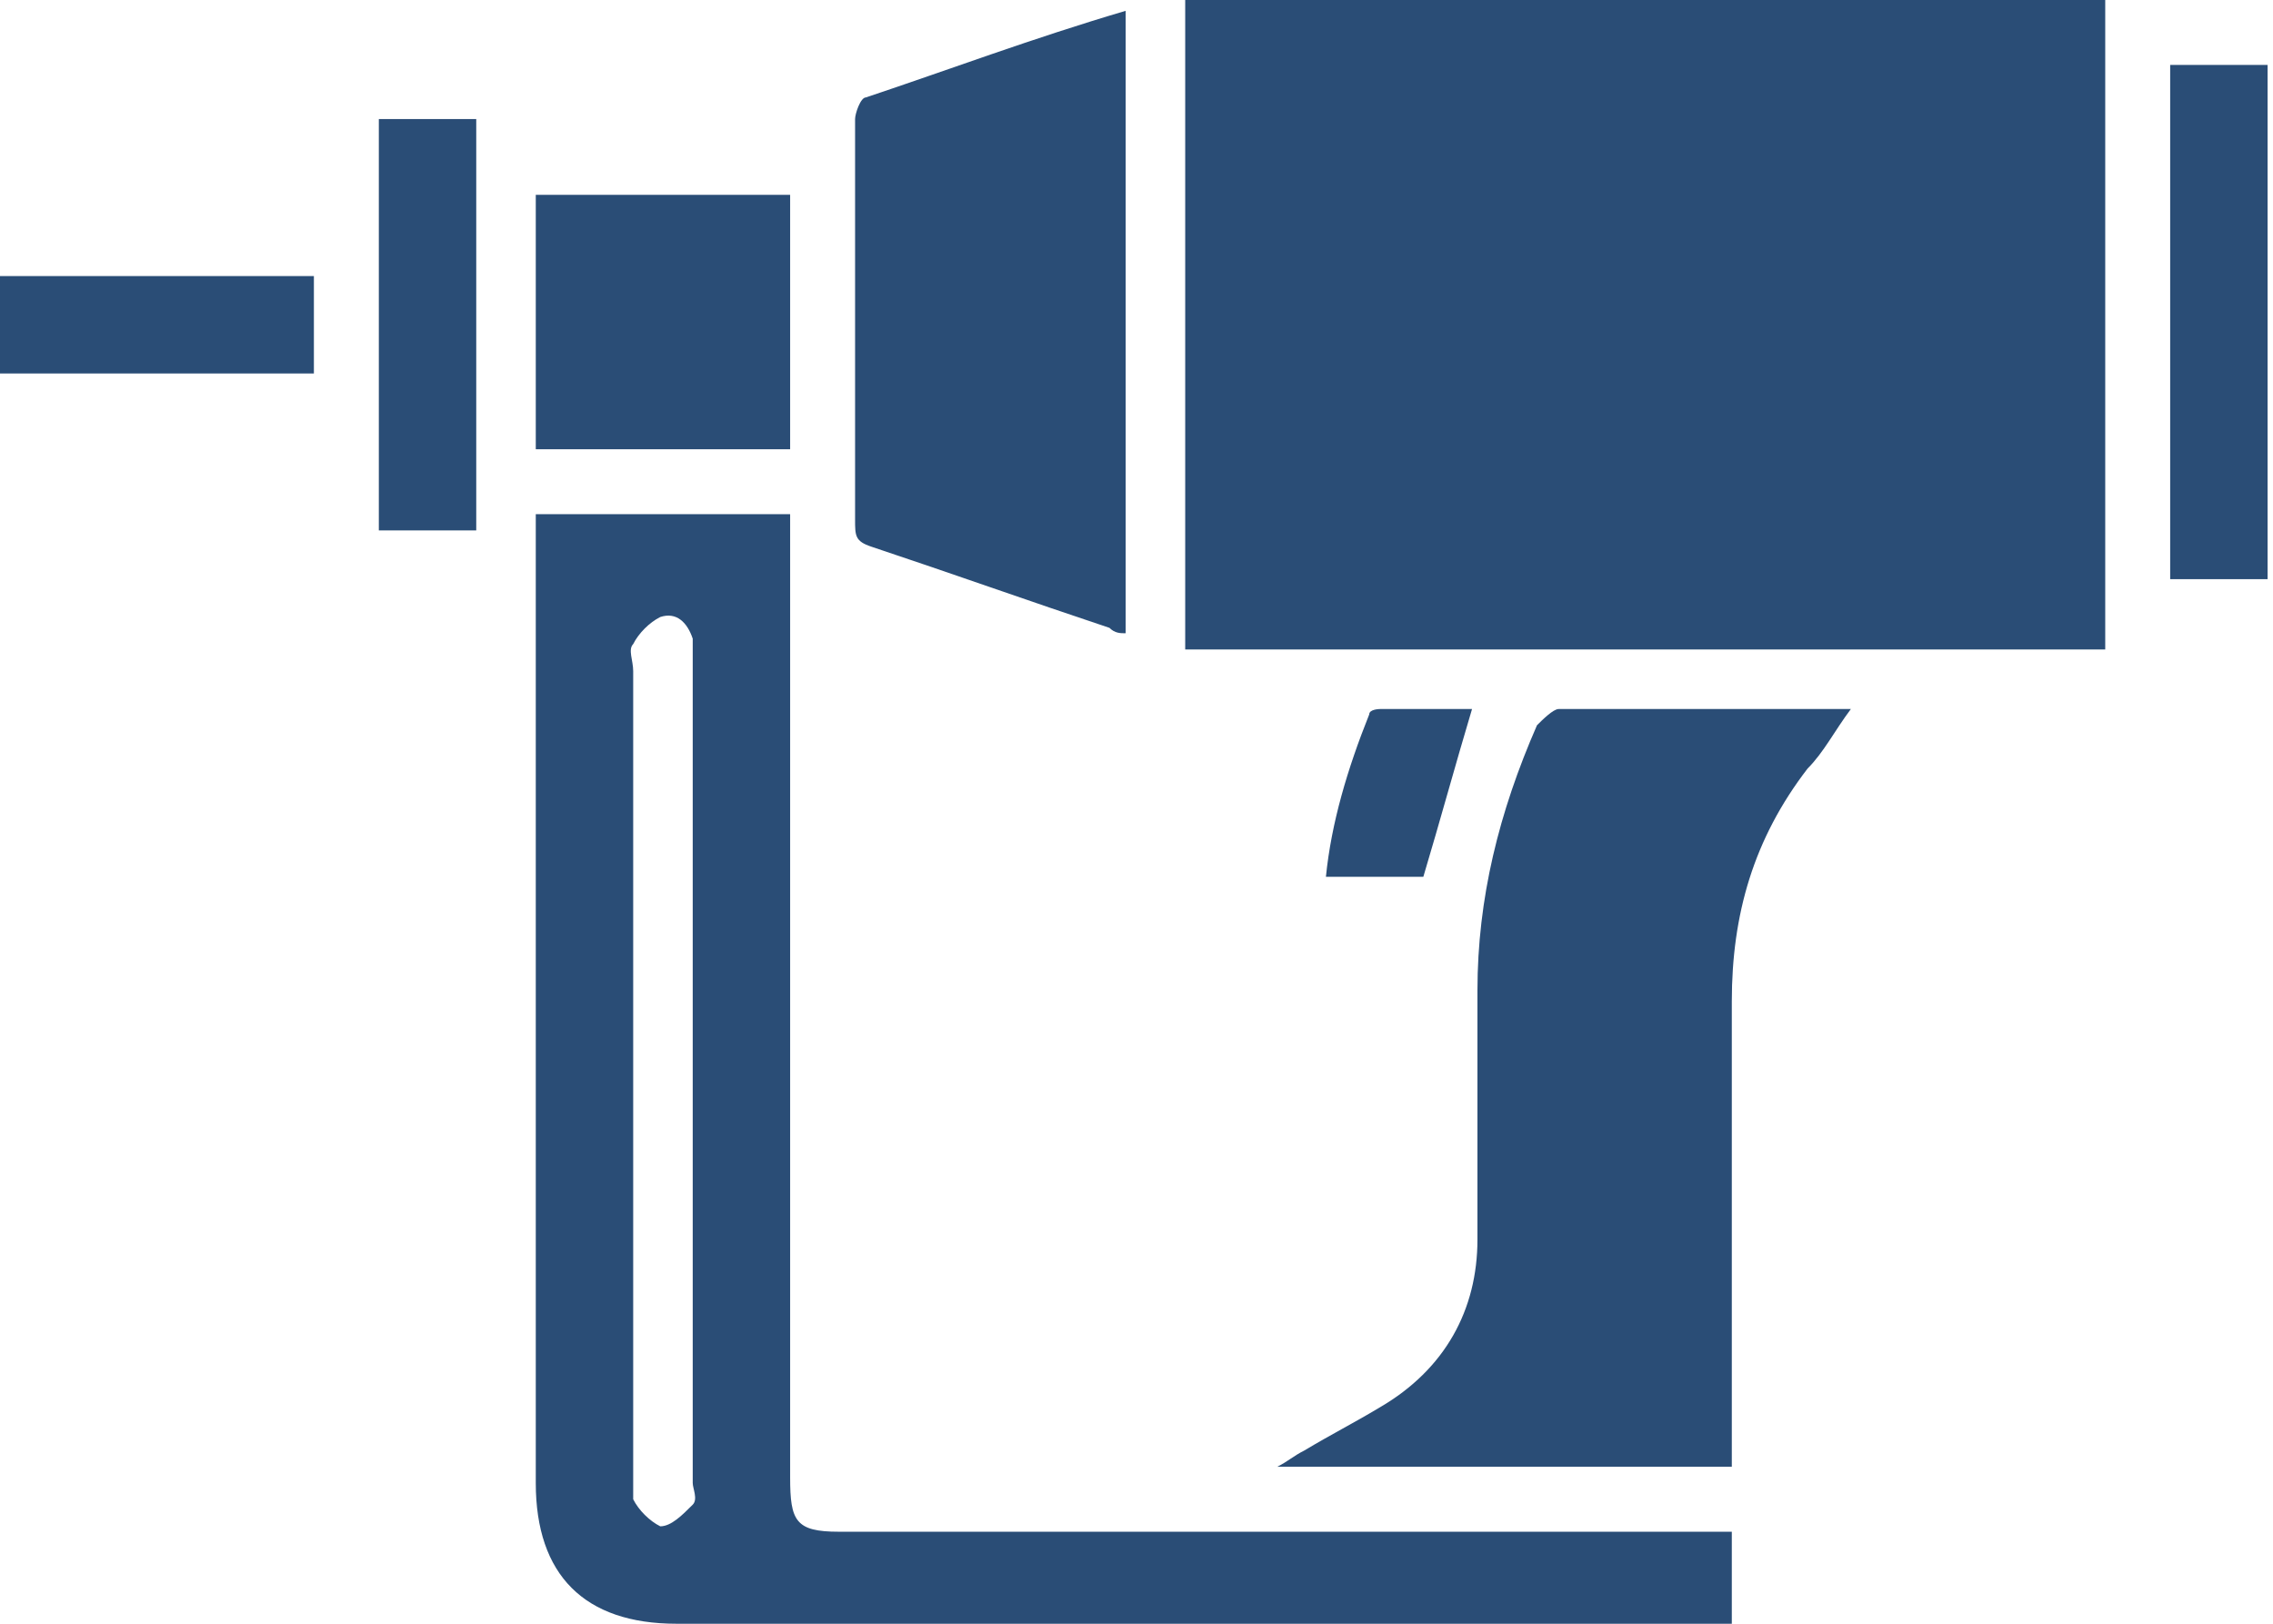
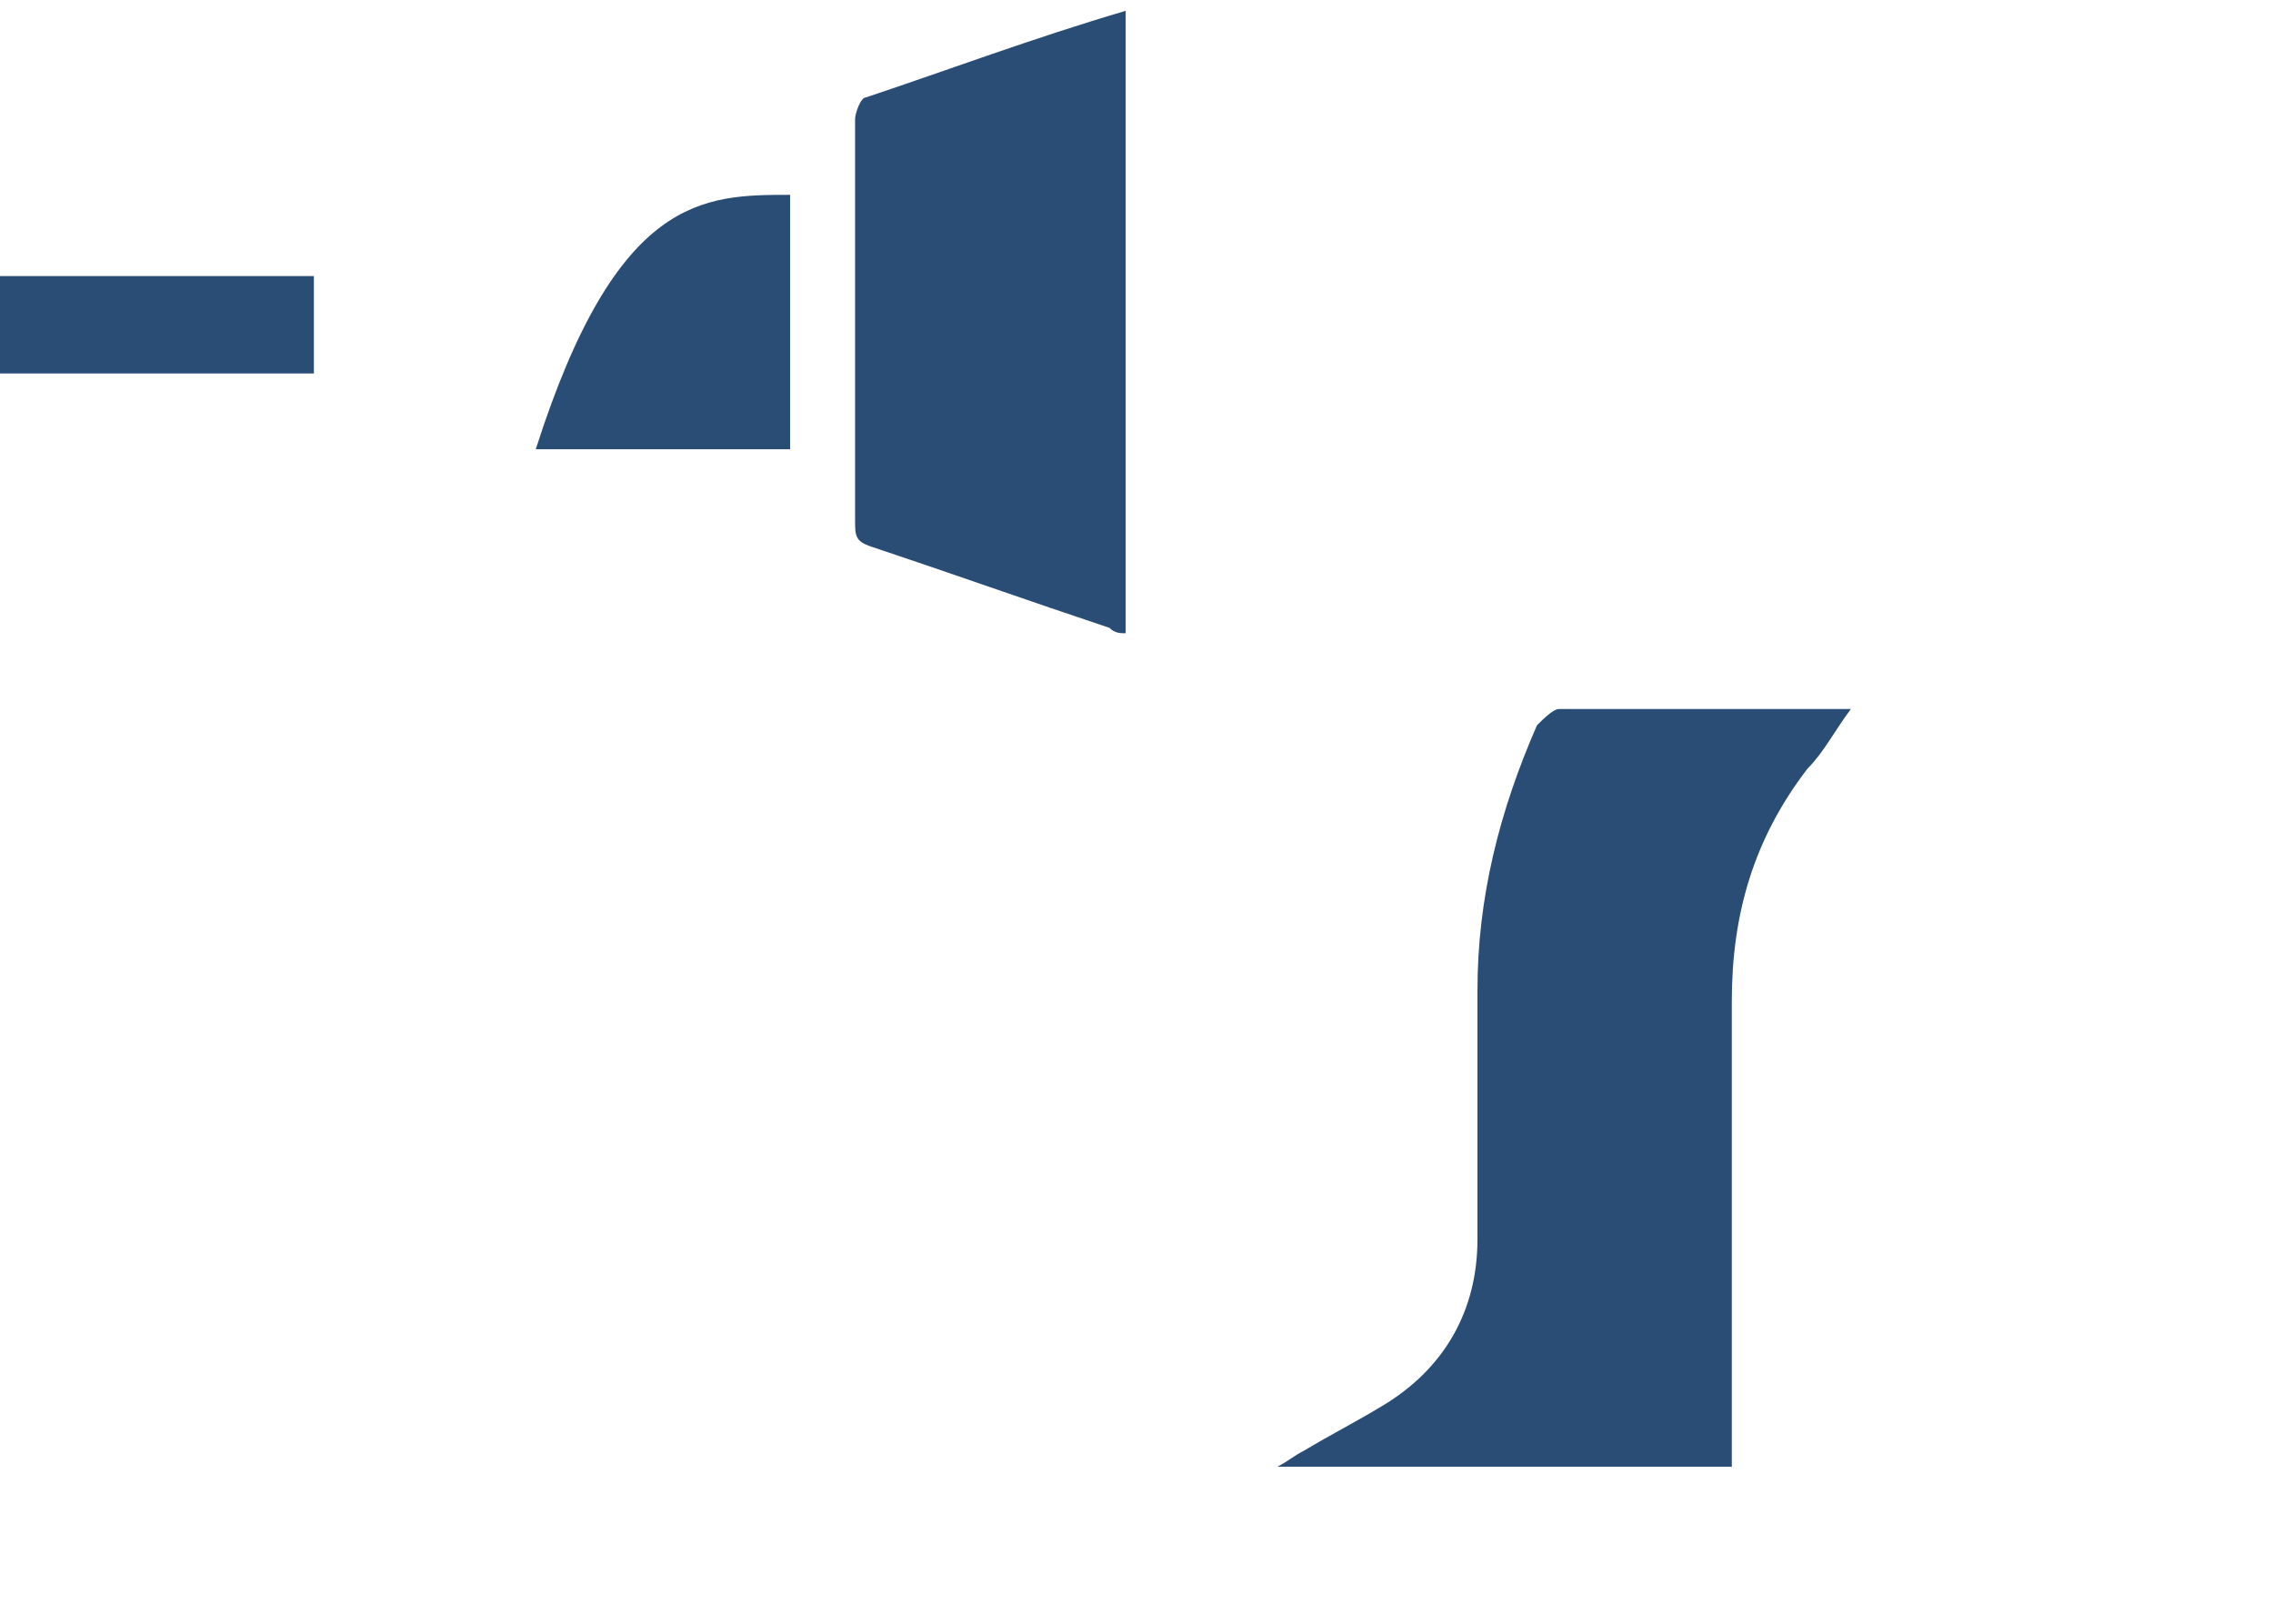
<svg xmlns="http://www.w3.org/2000/svg" width="42" height="30" viewBox="0 0 42 30" fill="none">
  <g clip-path="url(#clip0_2617_2704)">
-     <path d="M21.9 0C27.6 0 33.3 0 38.9 0C38.9 4 38.9 8 38.9 12C33.2 12 27.6 12 21.9 12C21.9 8 21.9 4 21.9 0Z" fill="#2A4D76" />
-     <path d="M32 30C31.8 30 31.6 30 31.5 30C25.2 30 18.8 30 12.5 30C10.8 30 9.9 29.1 9.9 27.4C9.9 21.6 9.9 15.8 9.9 10C9.9 9.8 9.9 9.7 9.9 9.5C11.5 9.5 13 9.5 14.6 9.5C14.6 9.7 14.6 9.9 14.6 10.1C14.6 15.8 14.6 21.6 14.6 27.3C14.6 28.1 14.7 28.3 15.5 28.3C20.8 28.3 26.1 28.3 31.4 28.3C31.6 28.3 31.8 28.3 32 28.3C32 28.8 32 29.4 32 30ZM11.7 19.7C11.7 22.2 11.7 24.7 11.7 27.3C11.7 27.4 11.7 27.6 11.7 27.7C11.8 27.9 12 28.1 12.2 28.2C12.4 28.2 12.6 28 12.8 27.8C12.9 27.7 12.8 27.5 12.8 27.4C12.8 22.3 12.8 17.2 12.8 12.2C12.8 12.1 12.8 11.9 12.8 11.8C12.7 11.5 12.5 11.3 12.2 11.4C12 11.5 11.8 11.7 11.7 11.9C11.6 12 11.7 12.2 11.7 12.4C11.7 14.7 11.7 17.2 11.7 19.7Z" fill="#2A4D76" />
    <path d="M32 27.1C29.2 27.1 26.5 27.1 23.6 27.1C23.8 27 23.9 26.9 24.1 26.8C24.6 26.5 25 26.3 25.5 26C26.7 25.3 27.3 24.2 27.3 22.9C27.3 21.4 27.3 19.8 27.3 18.3C27.3 16.6 27.7 15 28.4 13.4C28.5 13.3 28.7 13.1 28.8 13.1C30.5 13.1 32.3 13.1 34 13.1C34 13.1 34.1 13.1 34.2 13.1C33.9 13.5 33.7 13.9 33.4 14.2C32.4 15.5 32 16.9 32 18.5C32 21.1 32 23.8 32 26.4C32 26.7 32 26.8 32 27.1Z" fill="#2A4D76" />
    <path d="M20.8 0.2C20.8 4.1 20.8 7.9 20.8 11.7C20.7 11.7 20.6 11.7 20.5 11.6C19 11.1 17.6 10.6 16.1 10.1C15.8 10 15.8 9.9 15.8 9.6C15.8 7.1 15.8 4.7 15.8 2.2C15.8 2.1 15.9 1.8 16 1.8C17.5 1.3 19.1 0.7 20.8 0.2Z" fill="#2A4D76" />
-     <path d="M14.6 3.6C14.6 5.2 14.6 6.7 14.6 8.3C13 8.3 11.5 8.3 9.9 8.3C9.9 6.7 9.9 5.2 9.9 3.6C11.4 3.6 13 3.6 14.6 3.6Z" fill="#2A4D76" />
-     <path d="M40.1 1.2C40.7 1.2 41.3 1.2 41.9 1.2C41.9 4.4 41.9 7.5 41.9 10.7C41.3 10.7 40.7 10.7 40.1 10.7C40.1 7.6 40.1 4.4 40.1 1.2Z" fill="#2A4D76" />
-     <path d="M7 2.2C7.6 2.2 8.2 2.2 8.8 2.2C8.8 4.7 8.8 7.3 8.8 9.8C8.2 9.8 7.6 9.8 7 9.8C7 7.3 7 4.7 7 2.2Z" fill="#2A4D76" />
+     <path d="M14.6 3.6C14.6 5.2 14.6 6.7 14.6 8.3C13 8.3 11.5 8.3 9.9 8.3C11.4 3.6 13 3.6 14.6 3.6Z" fill="#2A4D76" />
    <path d="M5.8 5.1C5.8 5.7 5.8 6.3 5.8 6.9C3.9 6.9 1.9 6.9 0 6.9C0 6.3 0 5.7 0 5.1C1.9 5.1 3.9 5.1 5.8 5.1Z" fill="#2A4D76" />
-     <path d="M26.3 16.2C25.8 16.2 25.2 16.2 24.5 16.2C24.6 15.2 24.9 14.2 25.3 13.2C25.3 13.1 25.5 13.1 25.5 13.1C26.1 13.1 26.6 13.1 27.2 13.1C26.9 14.1 26.6 15.2 26.3 16.2Z" fill="#2A4D76" />
  </g>
  <defs>
    <clipPath id="clip0_2617_2704">
      <rect width="41.9" height="30" fill="white" />
    </clipPath>
  </defs>
</svg>